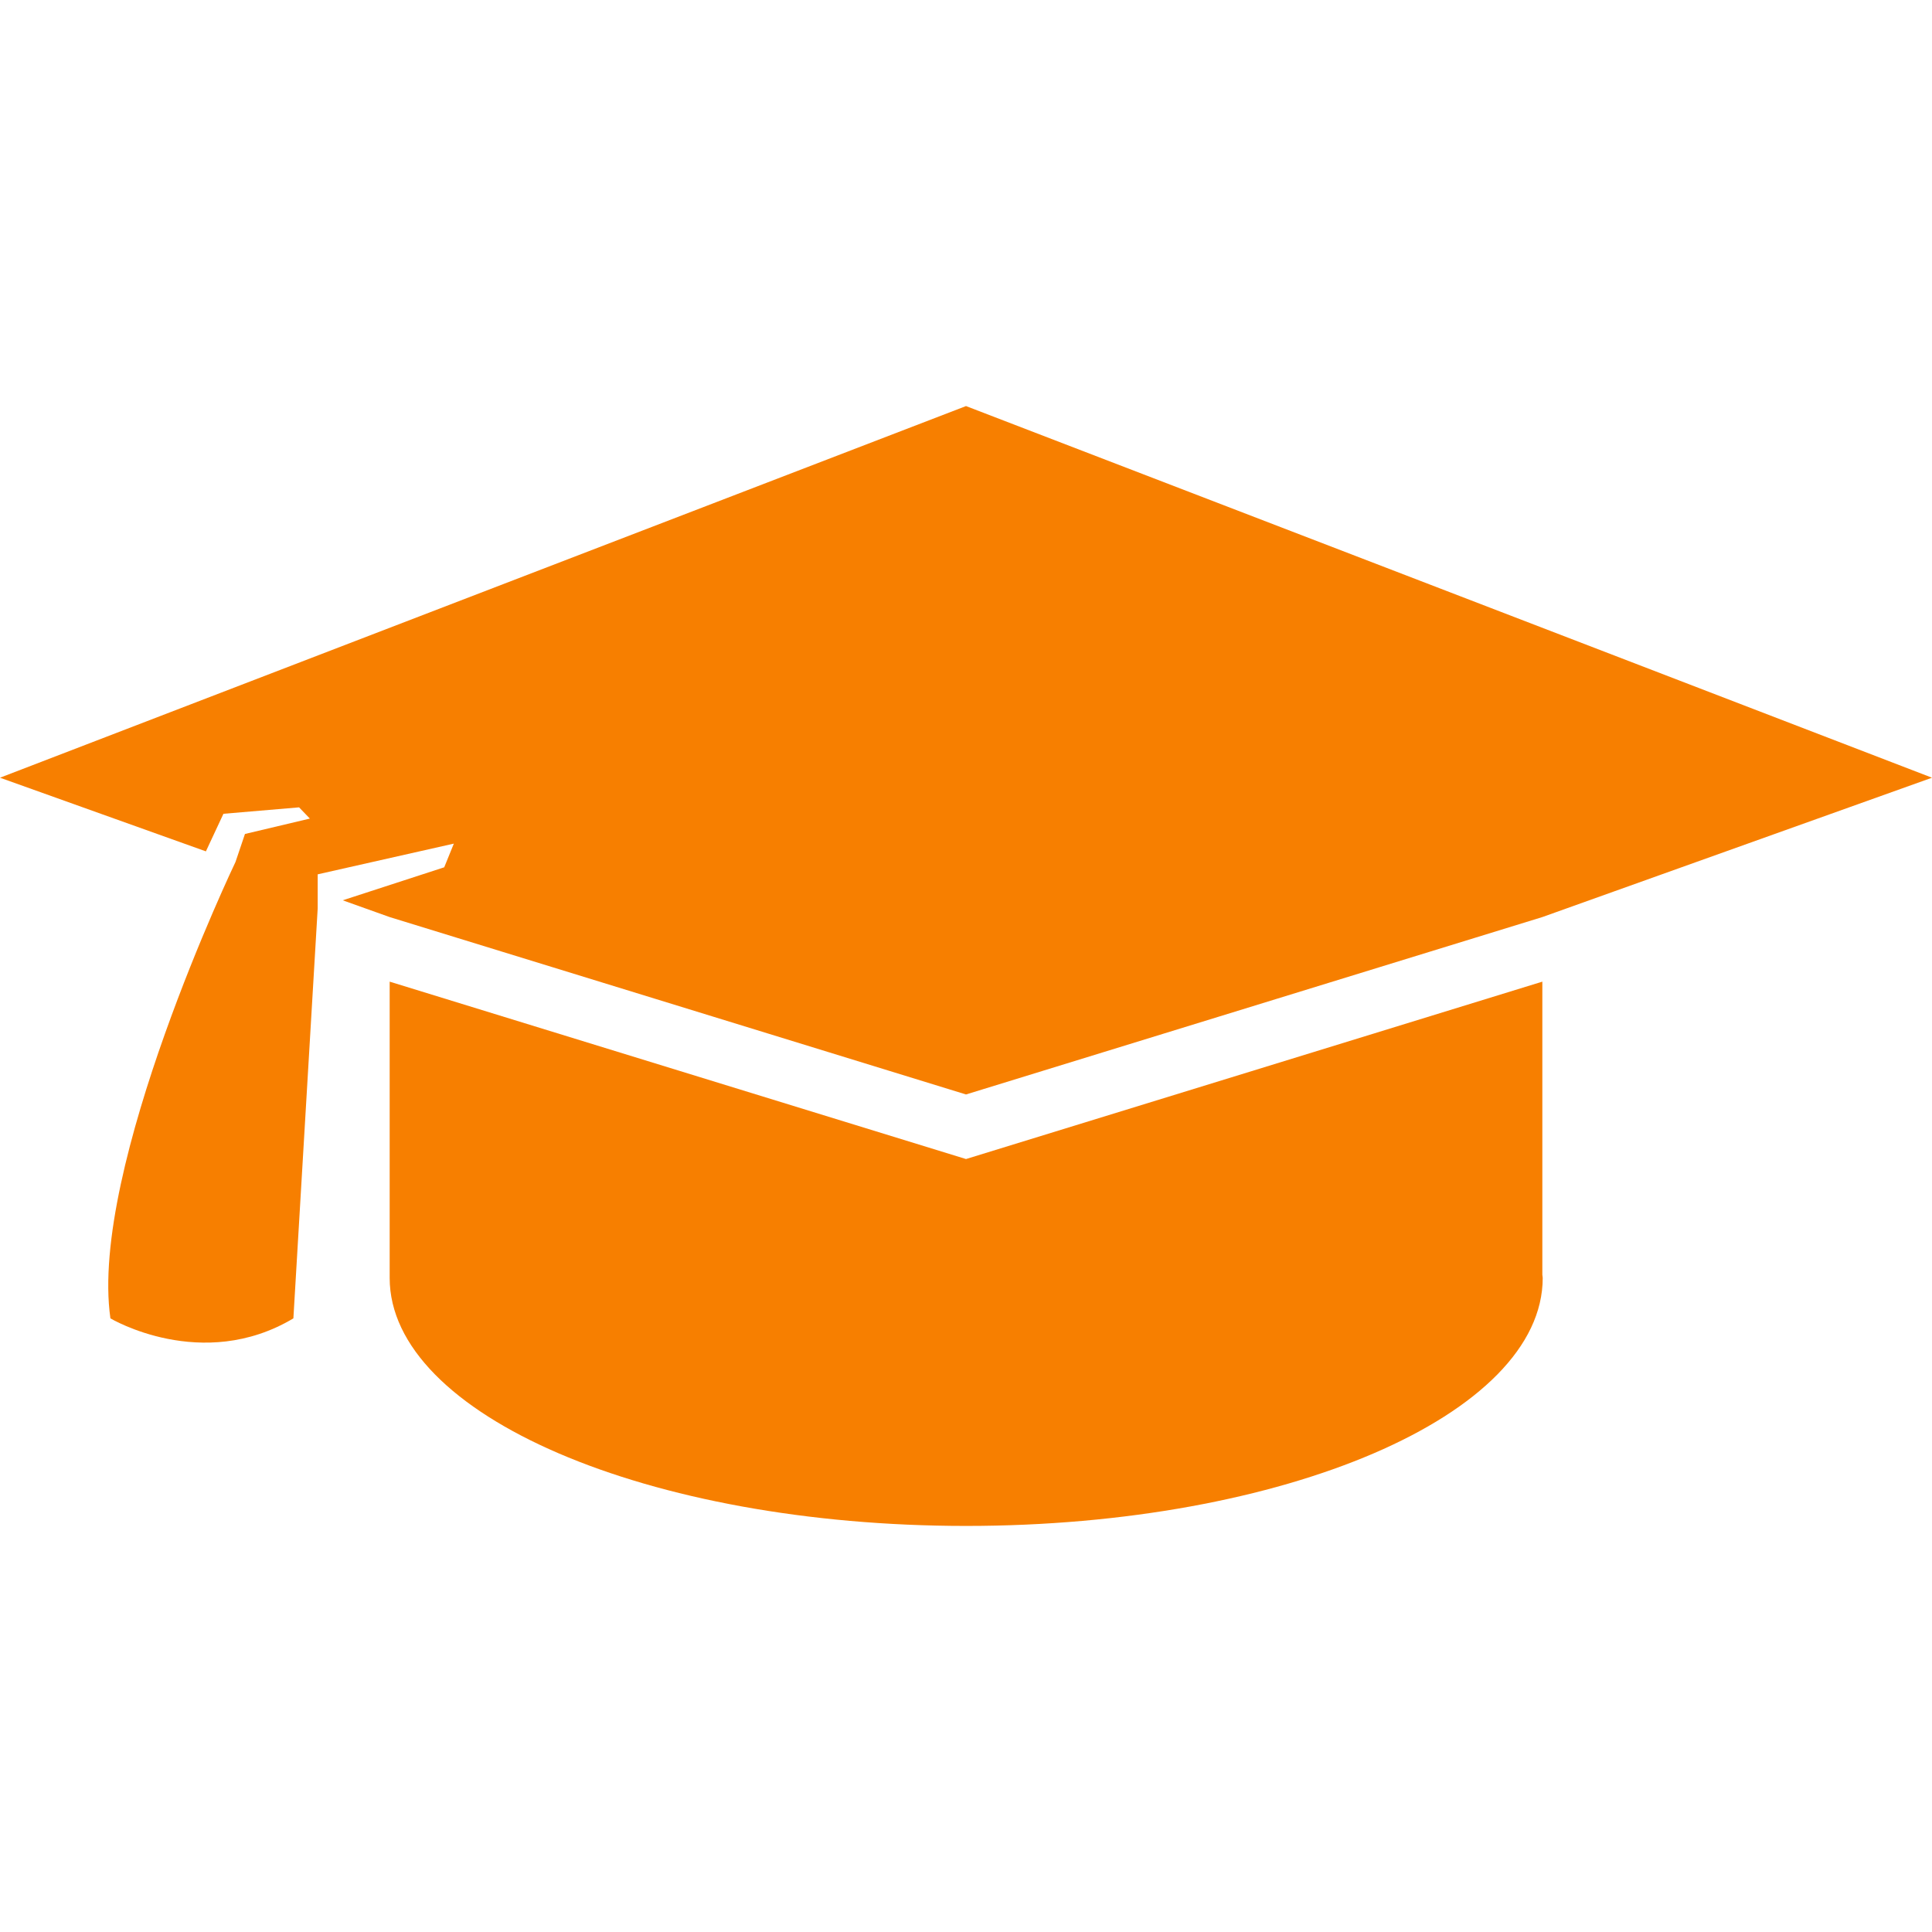
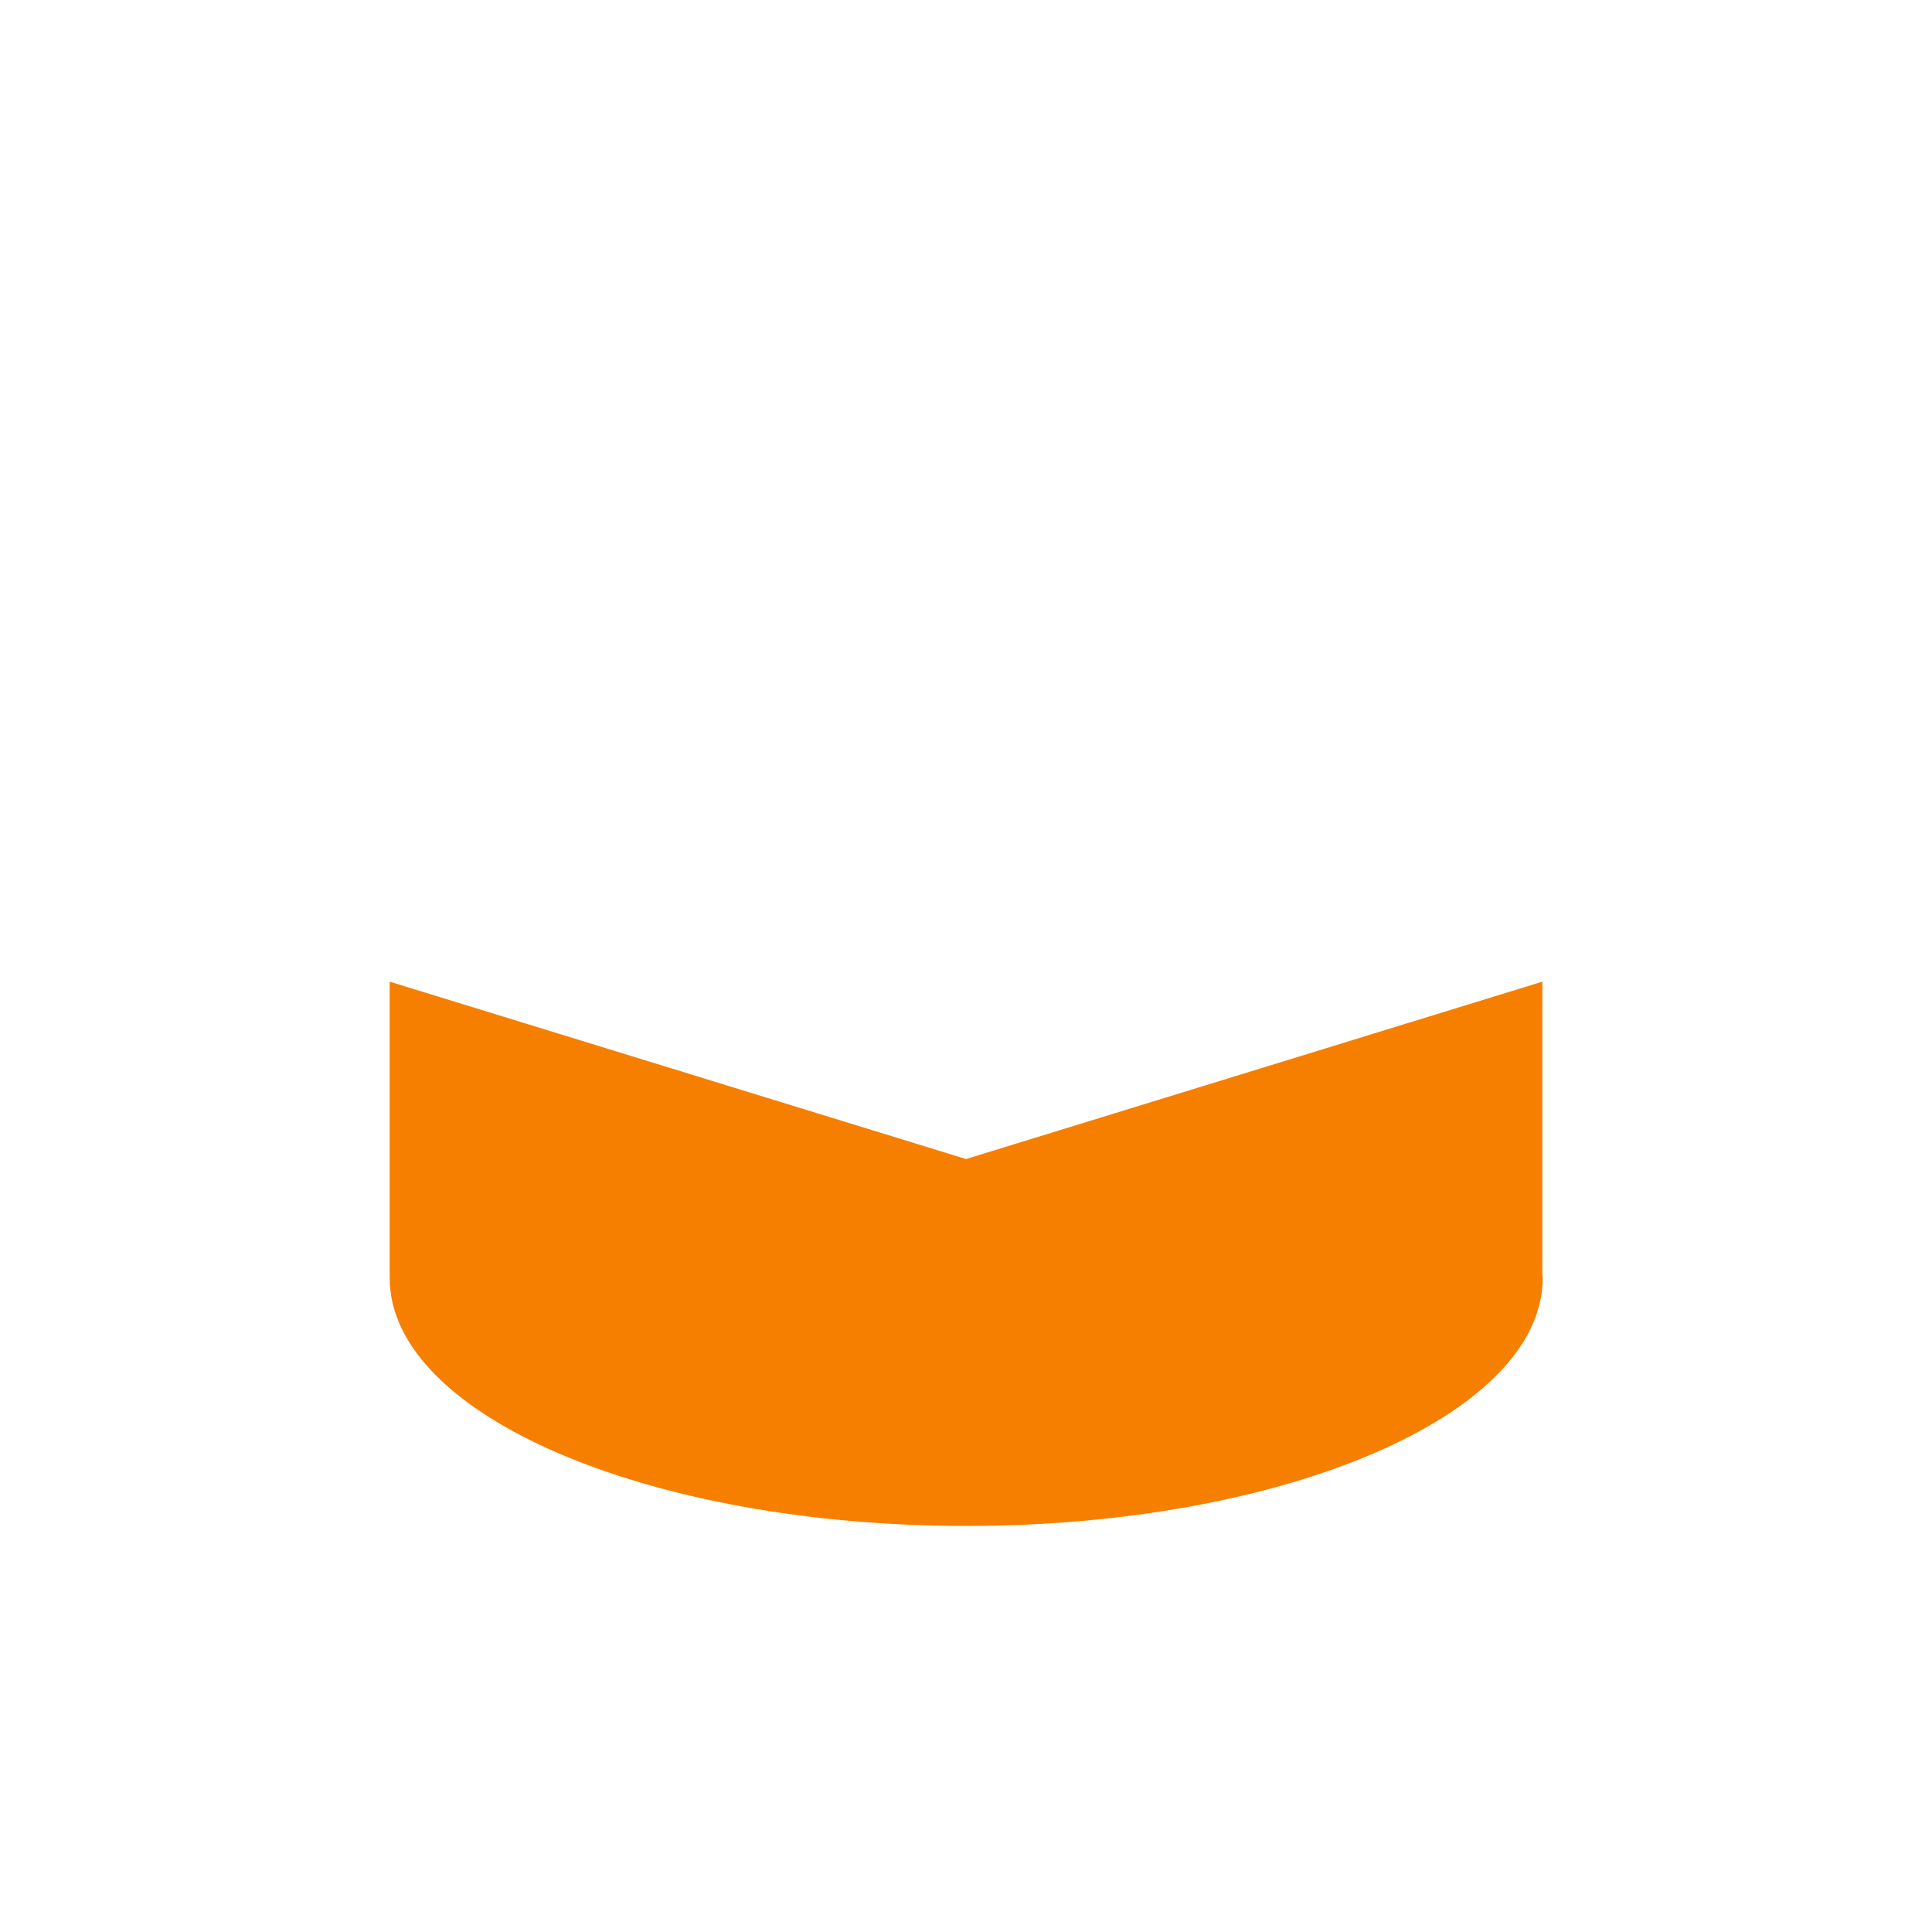
<svg xmlns="http://www.w3.org/2000/svg" version="1.1" width="512" height="512" x="0" y="0" viewBox="0 0 791.803 791.803" style="enable-background:new 0 0 512 512" xml:space="preserve" class="">
  <g>
    <g>
      <path d="M395.904,475.016l-236.203-72.7v71.524v49.896c0,56.133,105.787,101.644,236.274,101.644   c130.48,0,236.285-45.511,236.285-101.644c0-0.442-0.145-0.886-0.154-1.318V402.316L395.904,475.016z" fill="#F77F00" data-original="#000000" style="" />
-       <path d="M0,318.734l84.383,30.185l7.191-15.401l31-2.635l4.42,4.599l-26.601,6.308l-3.877,11.475   c-0.007,0-60.087,125.604-51.263,187.05c0,0,37.502,22.37,74.988,0l9.962-168v-13.984l55.8-12.588l-3.941,9.705l-41.604,13.529   l19.242,6.874l236.203,72.7l236.201-72.7l159.699-57.116l-395.9-152.313L0,318.734z" fill="#F77F00" data-original="#000000" style="" />
    </g>
    <g>
</g>
    <g>
</g>
    <g>
</g>
    <g>
</g>
    <g>
</g>
    <g>
</g>
    <g>
</g>
    <g>
</g>
    <g>
</g>
    <g>
</g>
    <g>
</g>
    <g>
</g>
    <g>
</g>
    <g>
</g>
    <g>
</g>
  </g>
</svg>